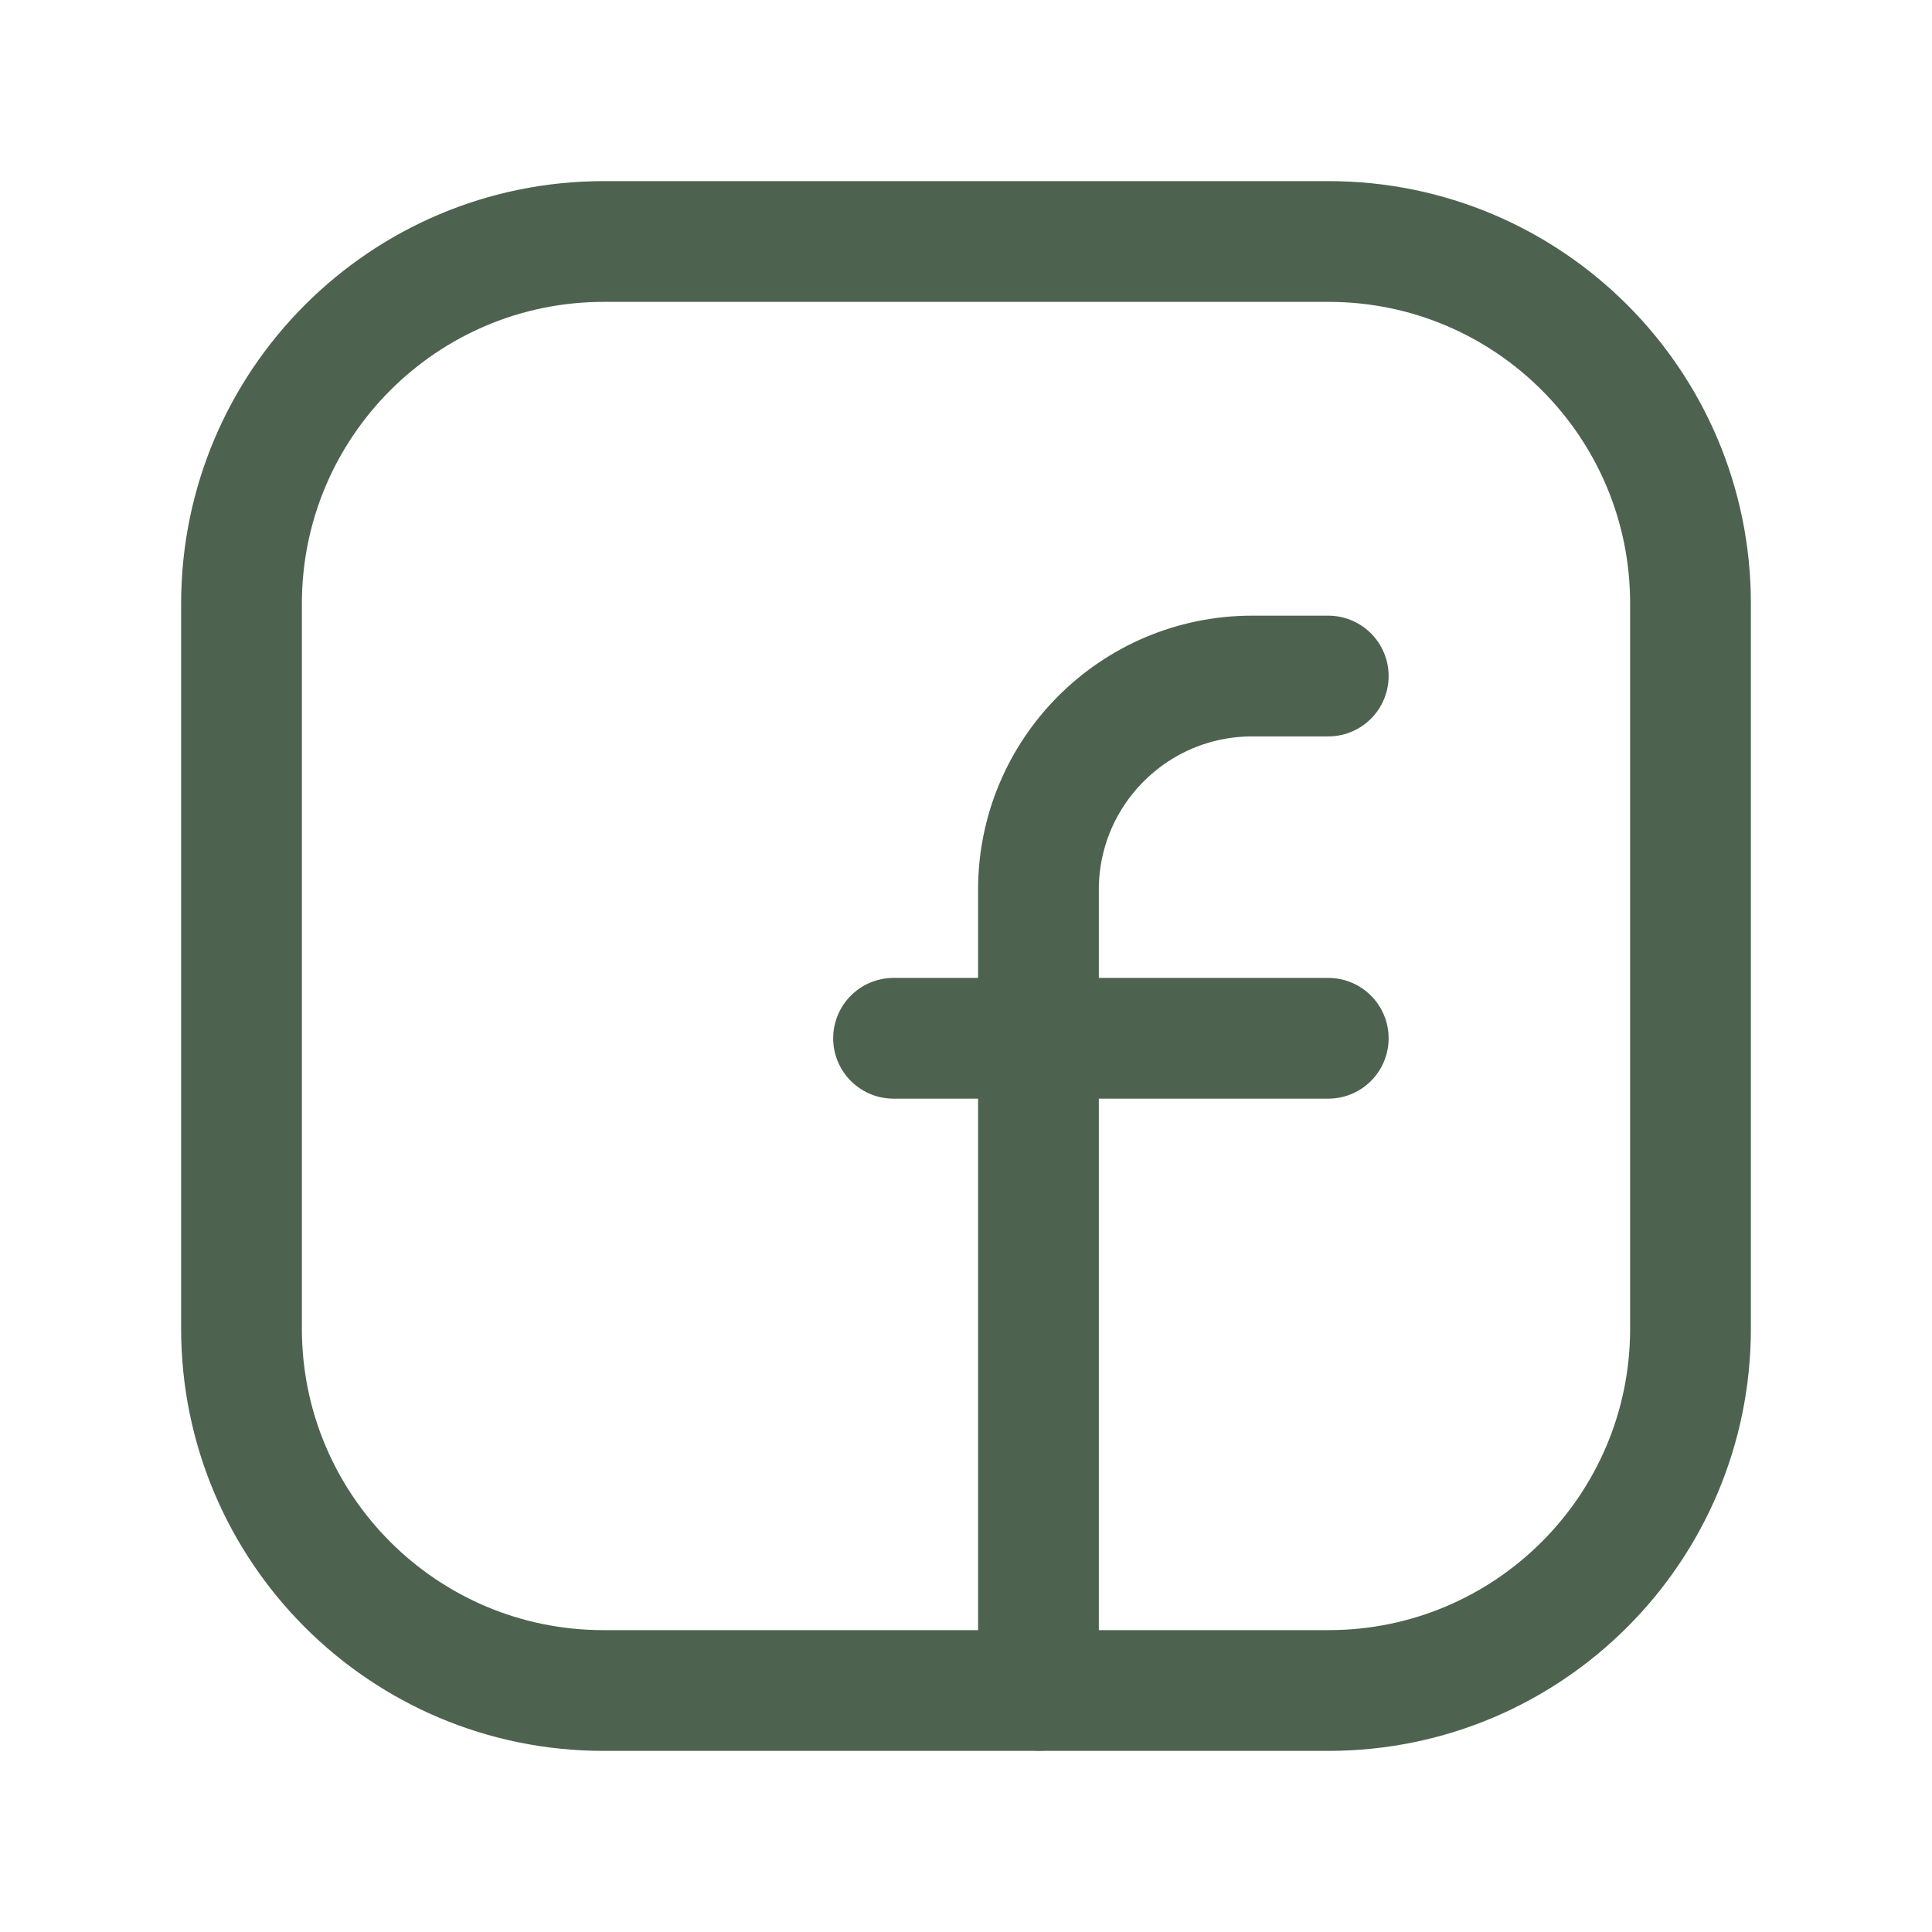
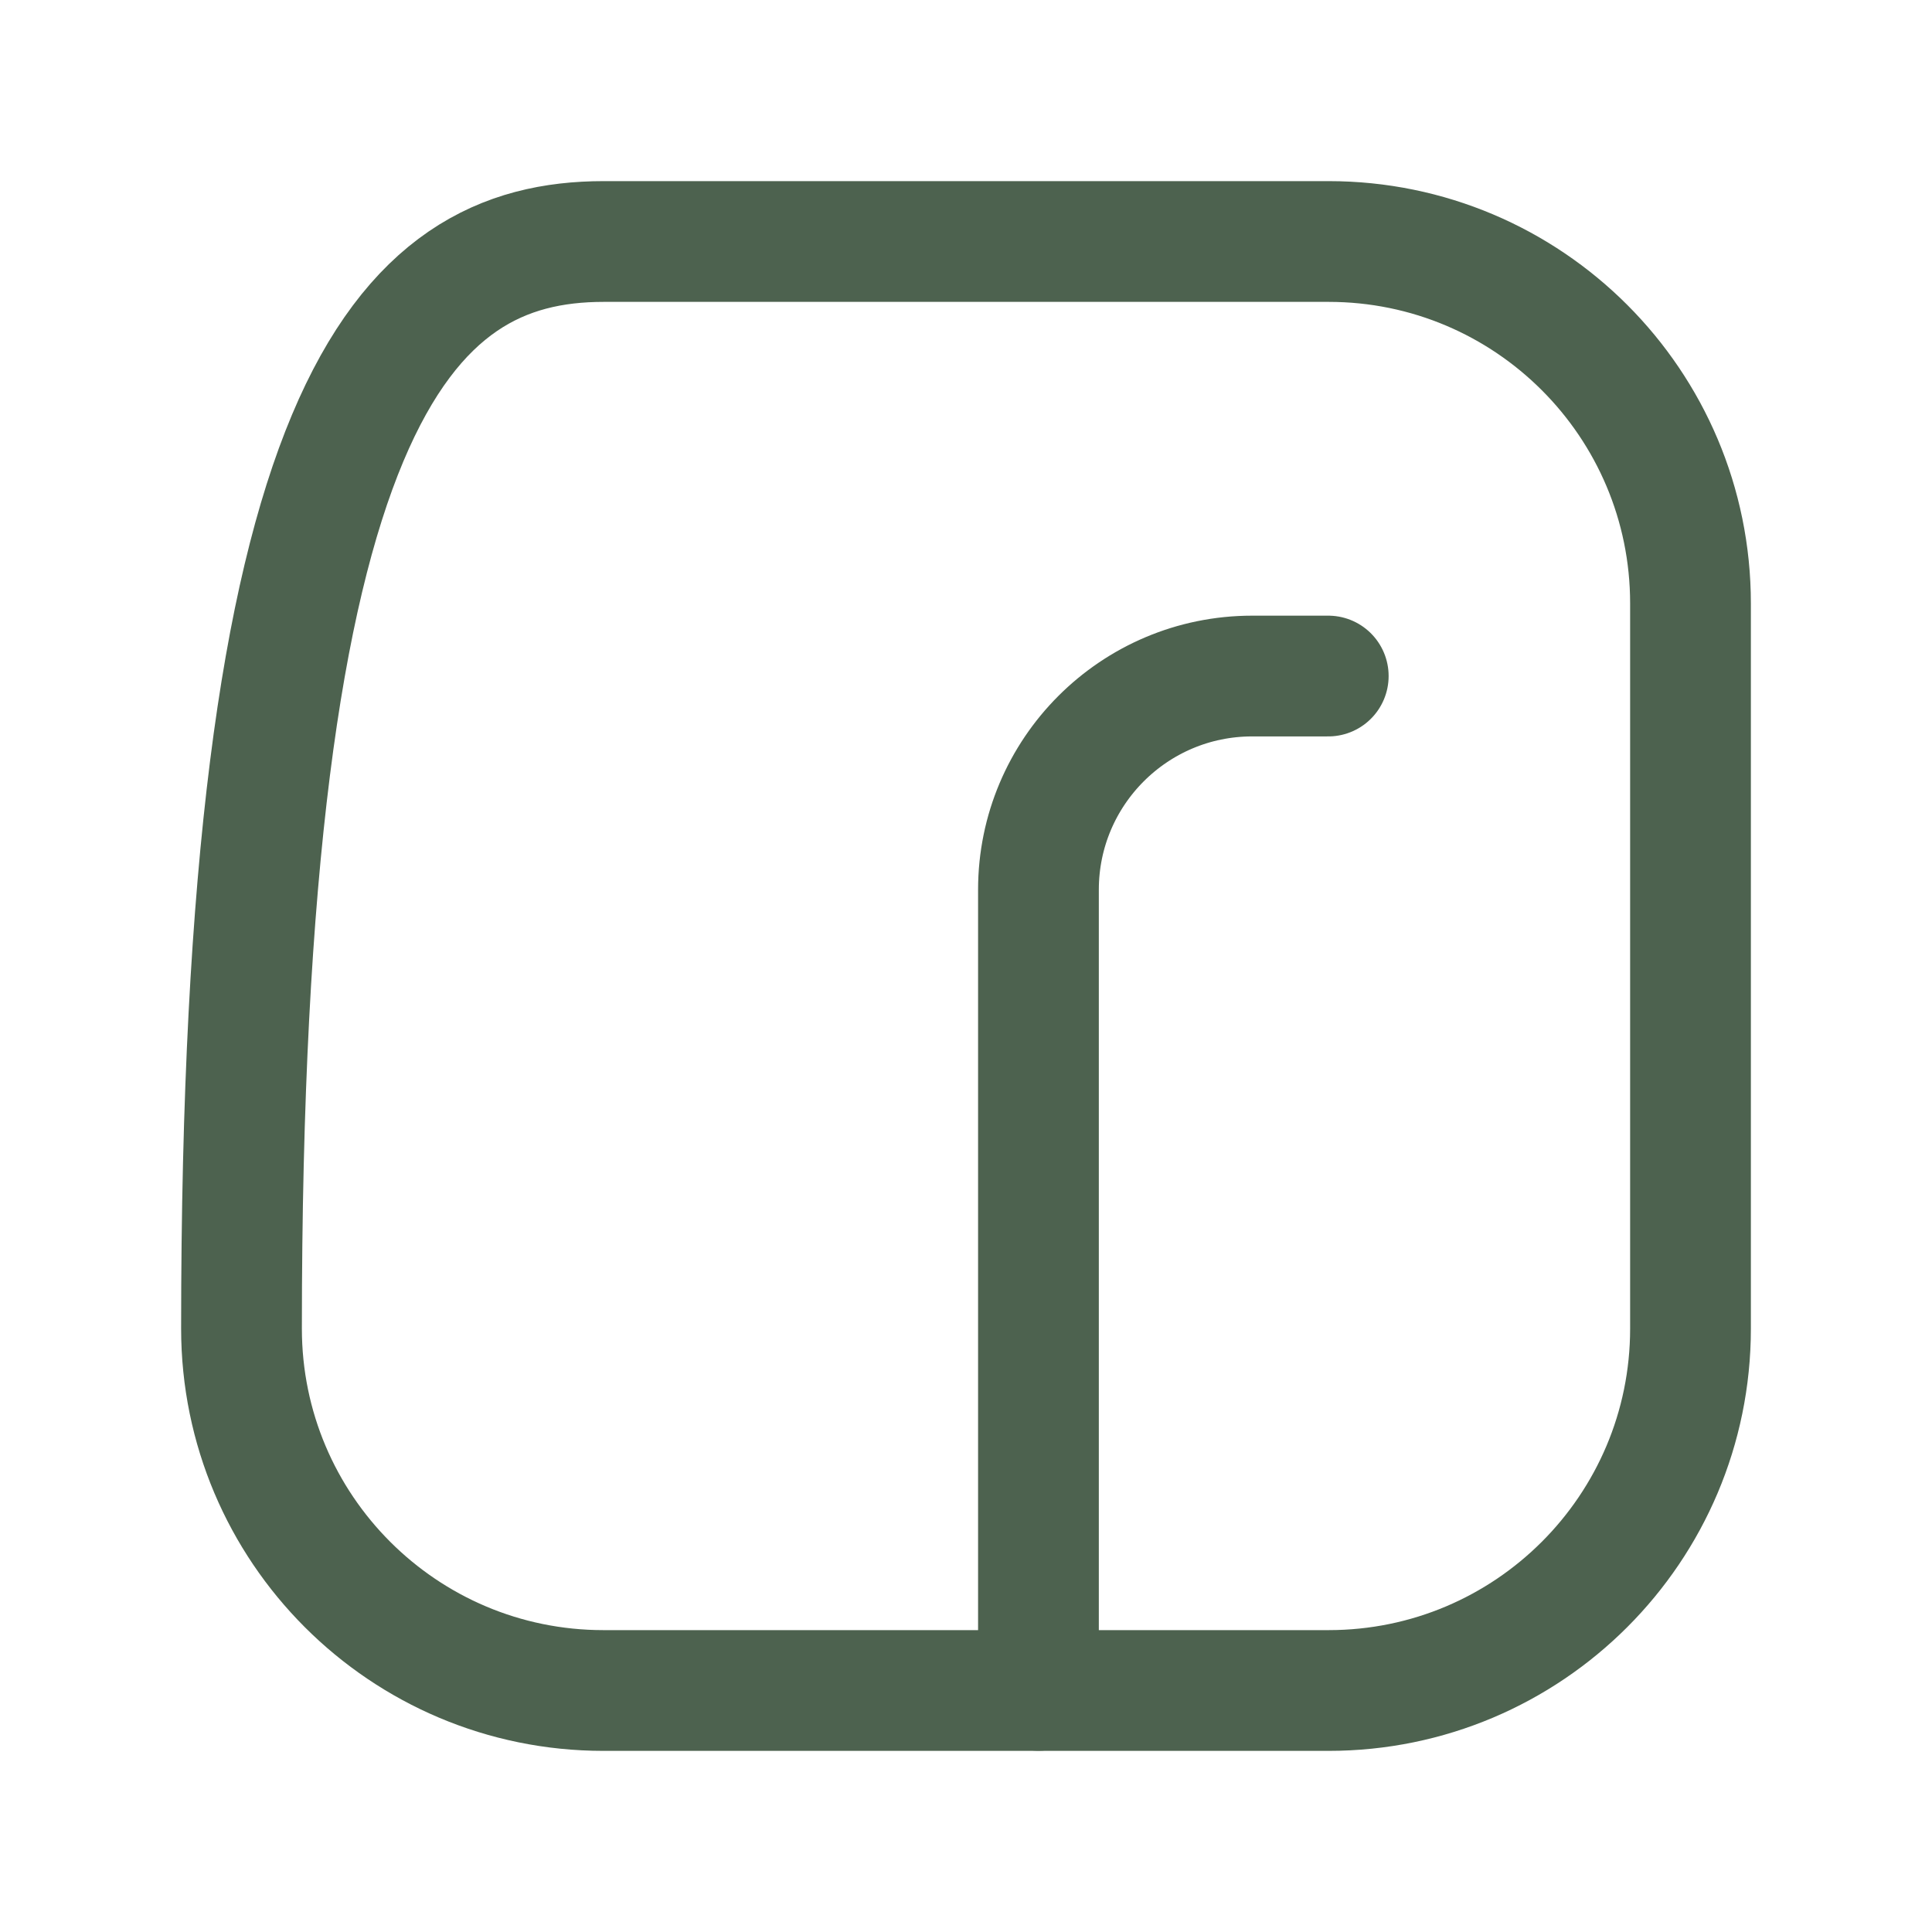
<svg xmlns="http://www.w3.org/2000/svg" width="24" height="24" viewBox="0 0 24 24" fill="none">
-   <path fill-rule="evenodd" clip-rule="evenodd" d="M7.5 3H16.504C18.987 3 21 5.013 21 7.496V16.505C21 18.987 18.987 21 16.504 21H7.496C5.013 21 3 18.987 3 16.504V7.5C3 5.015 5.015 3 7.5 3V3Z" stroke="#4D624F" stroke-width="1.5" stroke-linecap="round" stroke-linejoin="round" />
-   <path d="M11.1 12.898H16.5" stroke="#4D624F" stroke-width="1.5" stroke-linecap="round" stroke-linejoin="round" />
+   <path fill-rule="evenodd" clip-rule="evenodd" d="M7.5 3H16.504C18.987 3 21 5.013 21 7.496V16.505C21 18.987 18.987 21 16.504 21H7.496C5.013 21 3 18.987 3 16.504C3 5.015 5.015 3 7.5 3V3Z" stroke="#4D624F" stroke-width="1.5" stroke-linecap="round" stroke-linejoin="round" />
  <path d="M16.5 8.398H15.555C14.089 8.398 12.9 9.587 12.9 11.053V11.998V20.998" stroke="#4D624F" stroke-width="1.5" stroke-linecap="round" stroke-linejoin="round" />
</svg>